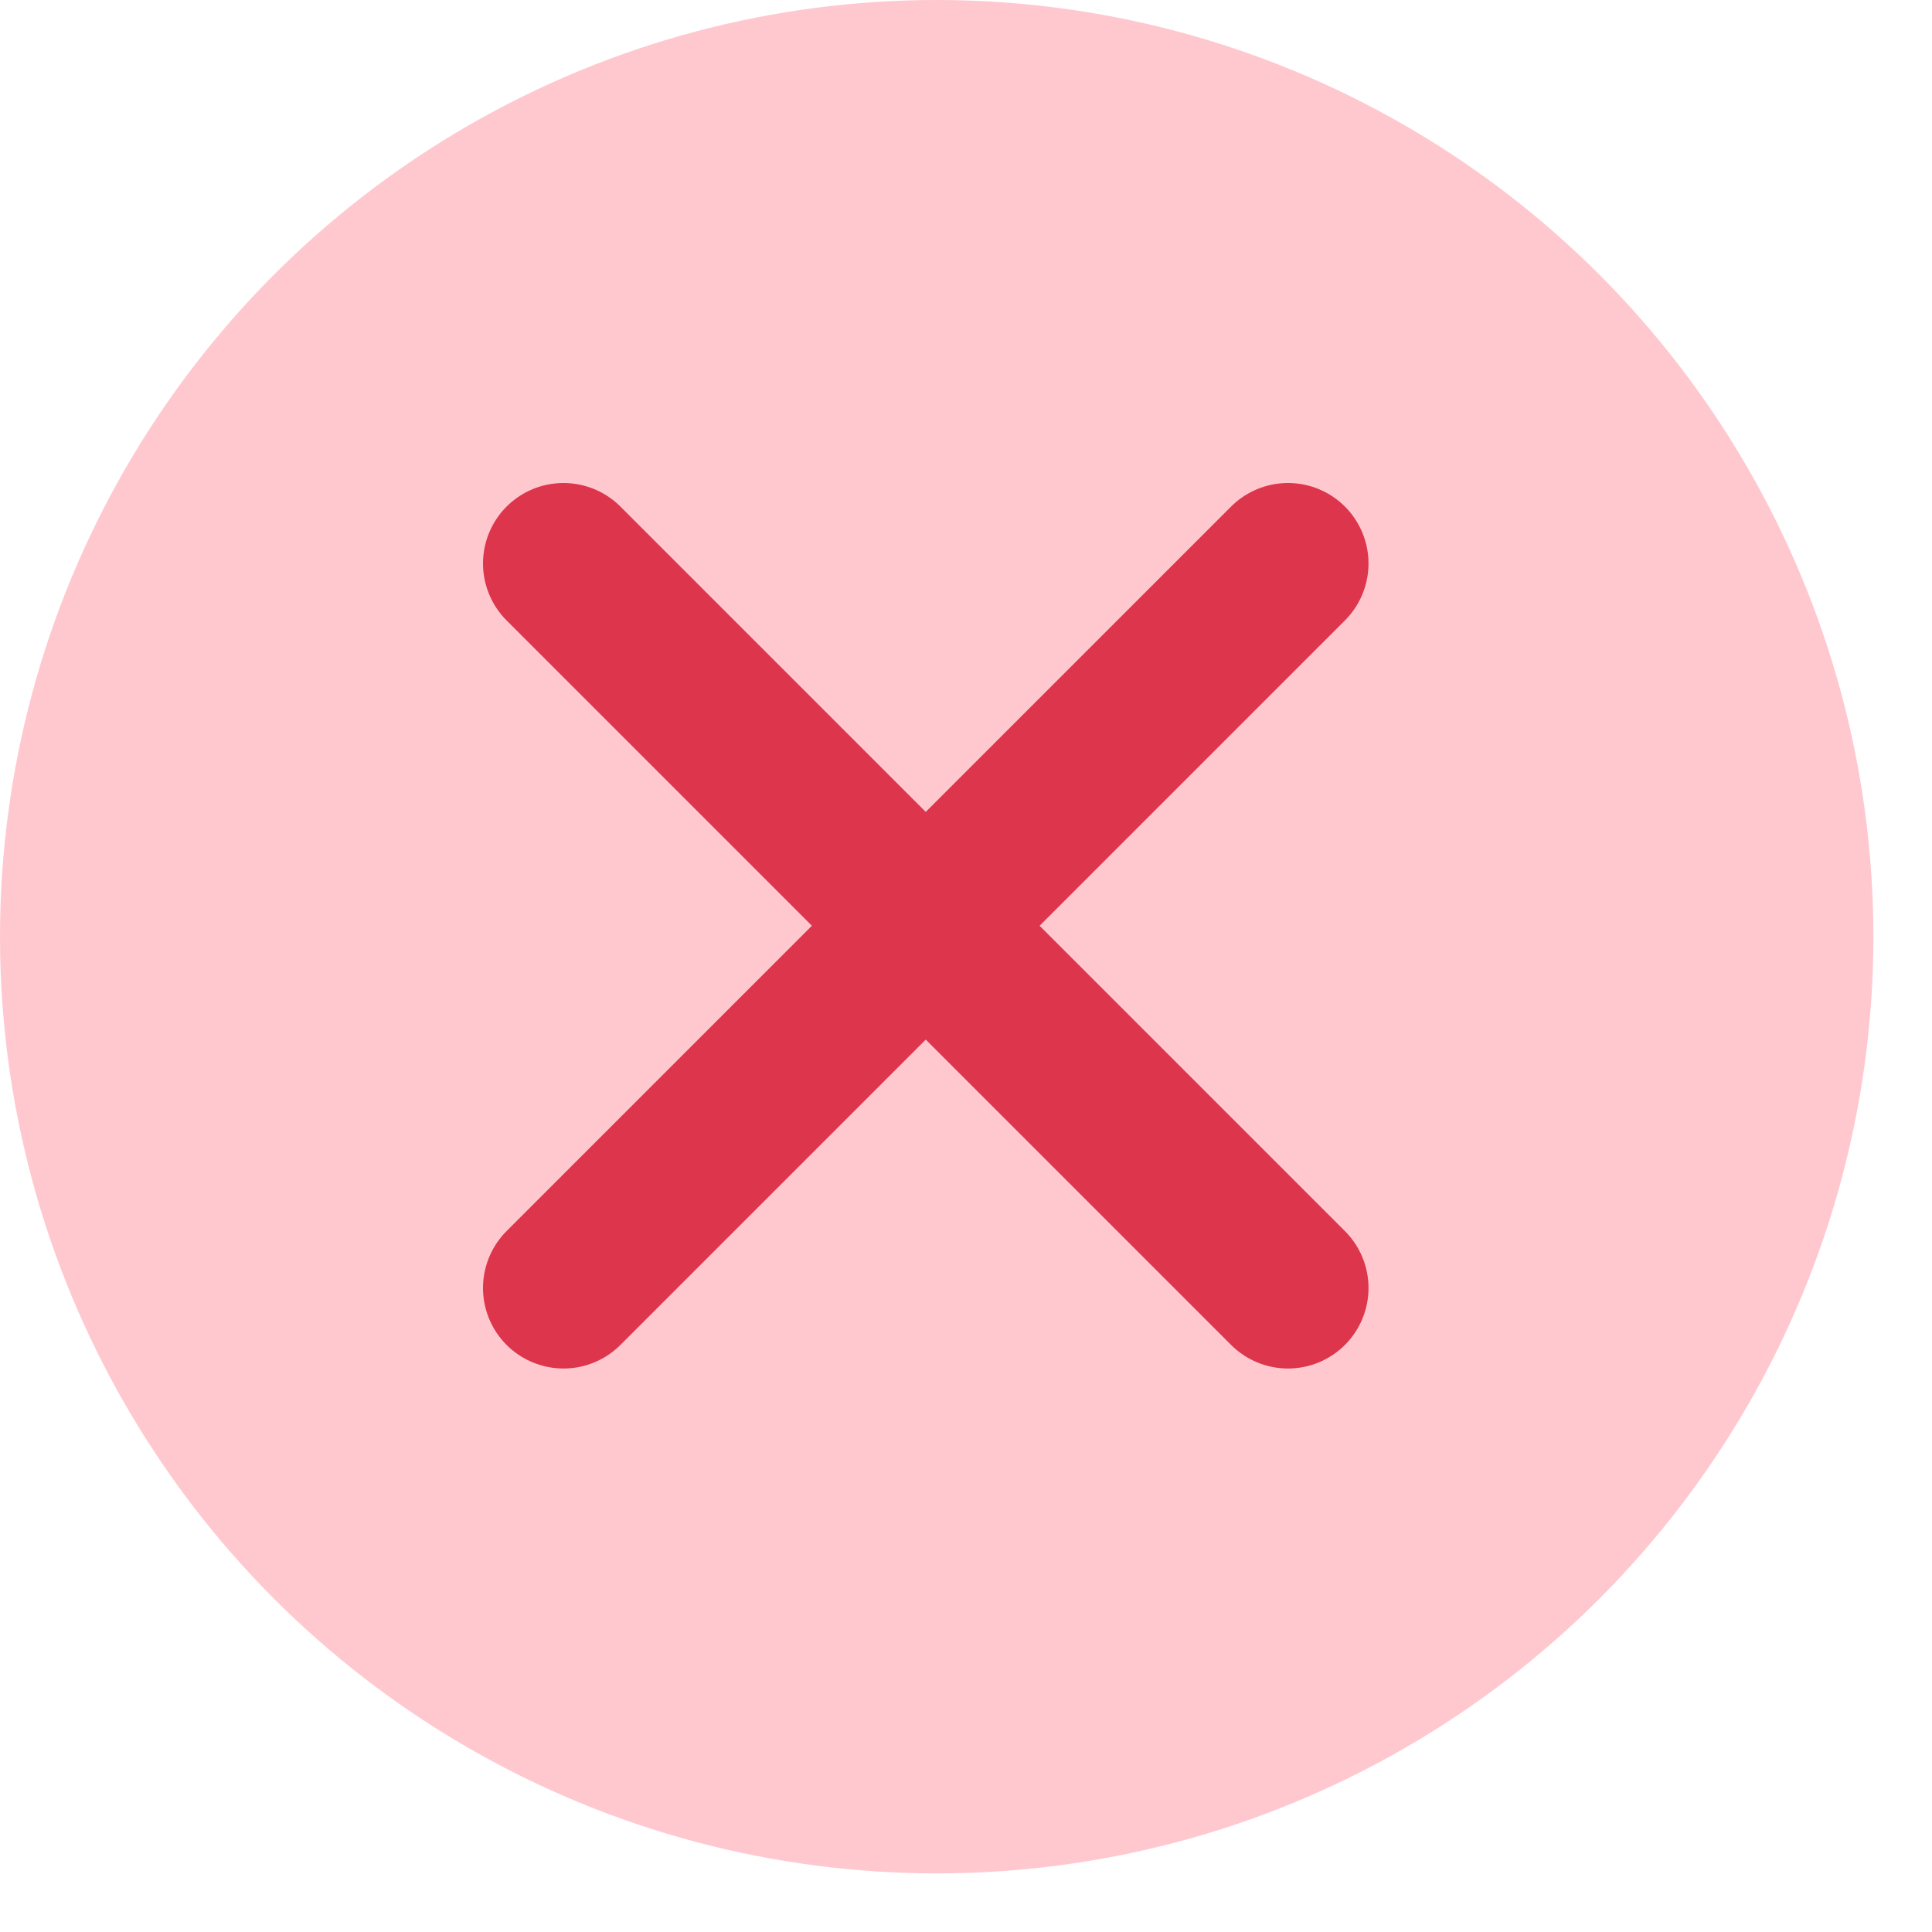
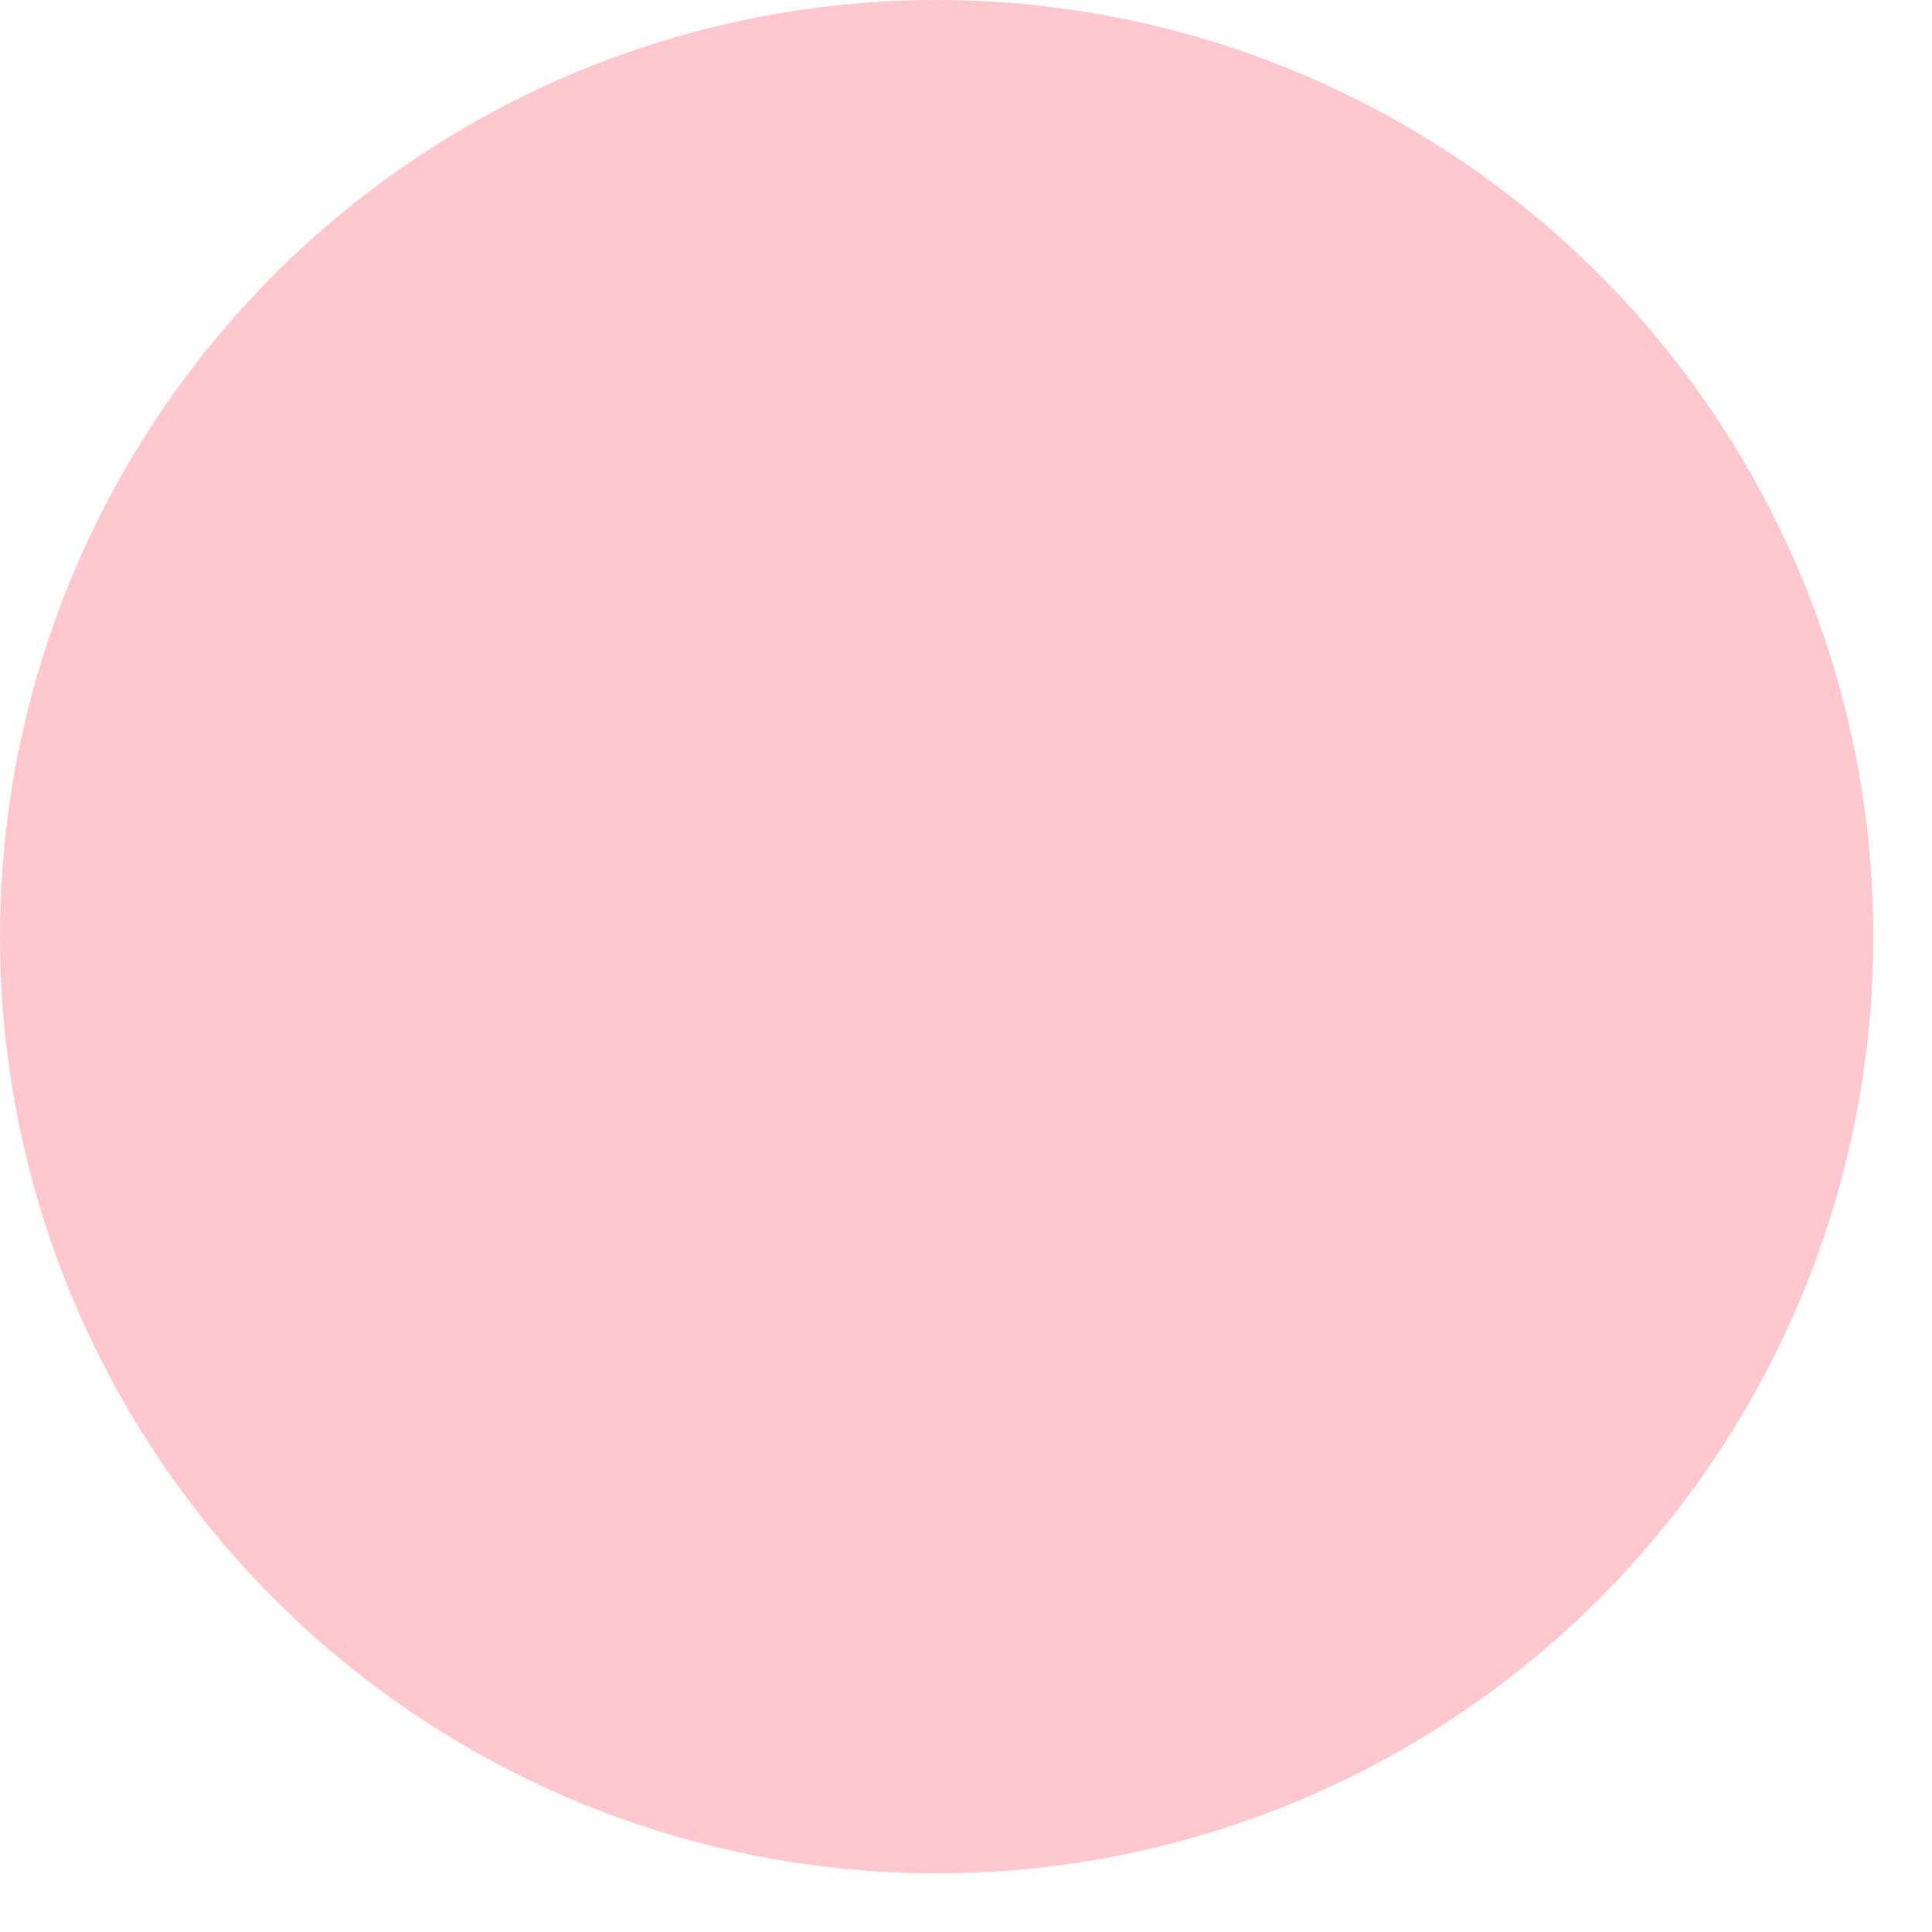
<svg xmlns="http://www.w3.org/2000/svg" width="24" height="24" fill="none">
  <circle cx="11.636" cy="11.636" r="11.636" fill="#FFC8CF" />
-   <path d="M7 7l9 9m-9 0l9-9" stroke="#DD354B" stroke-width="2" stroke-linecap="round" stroke-linejoin="round" />
</svg>